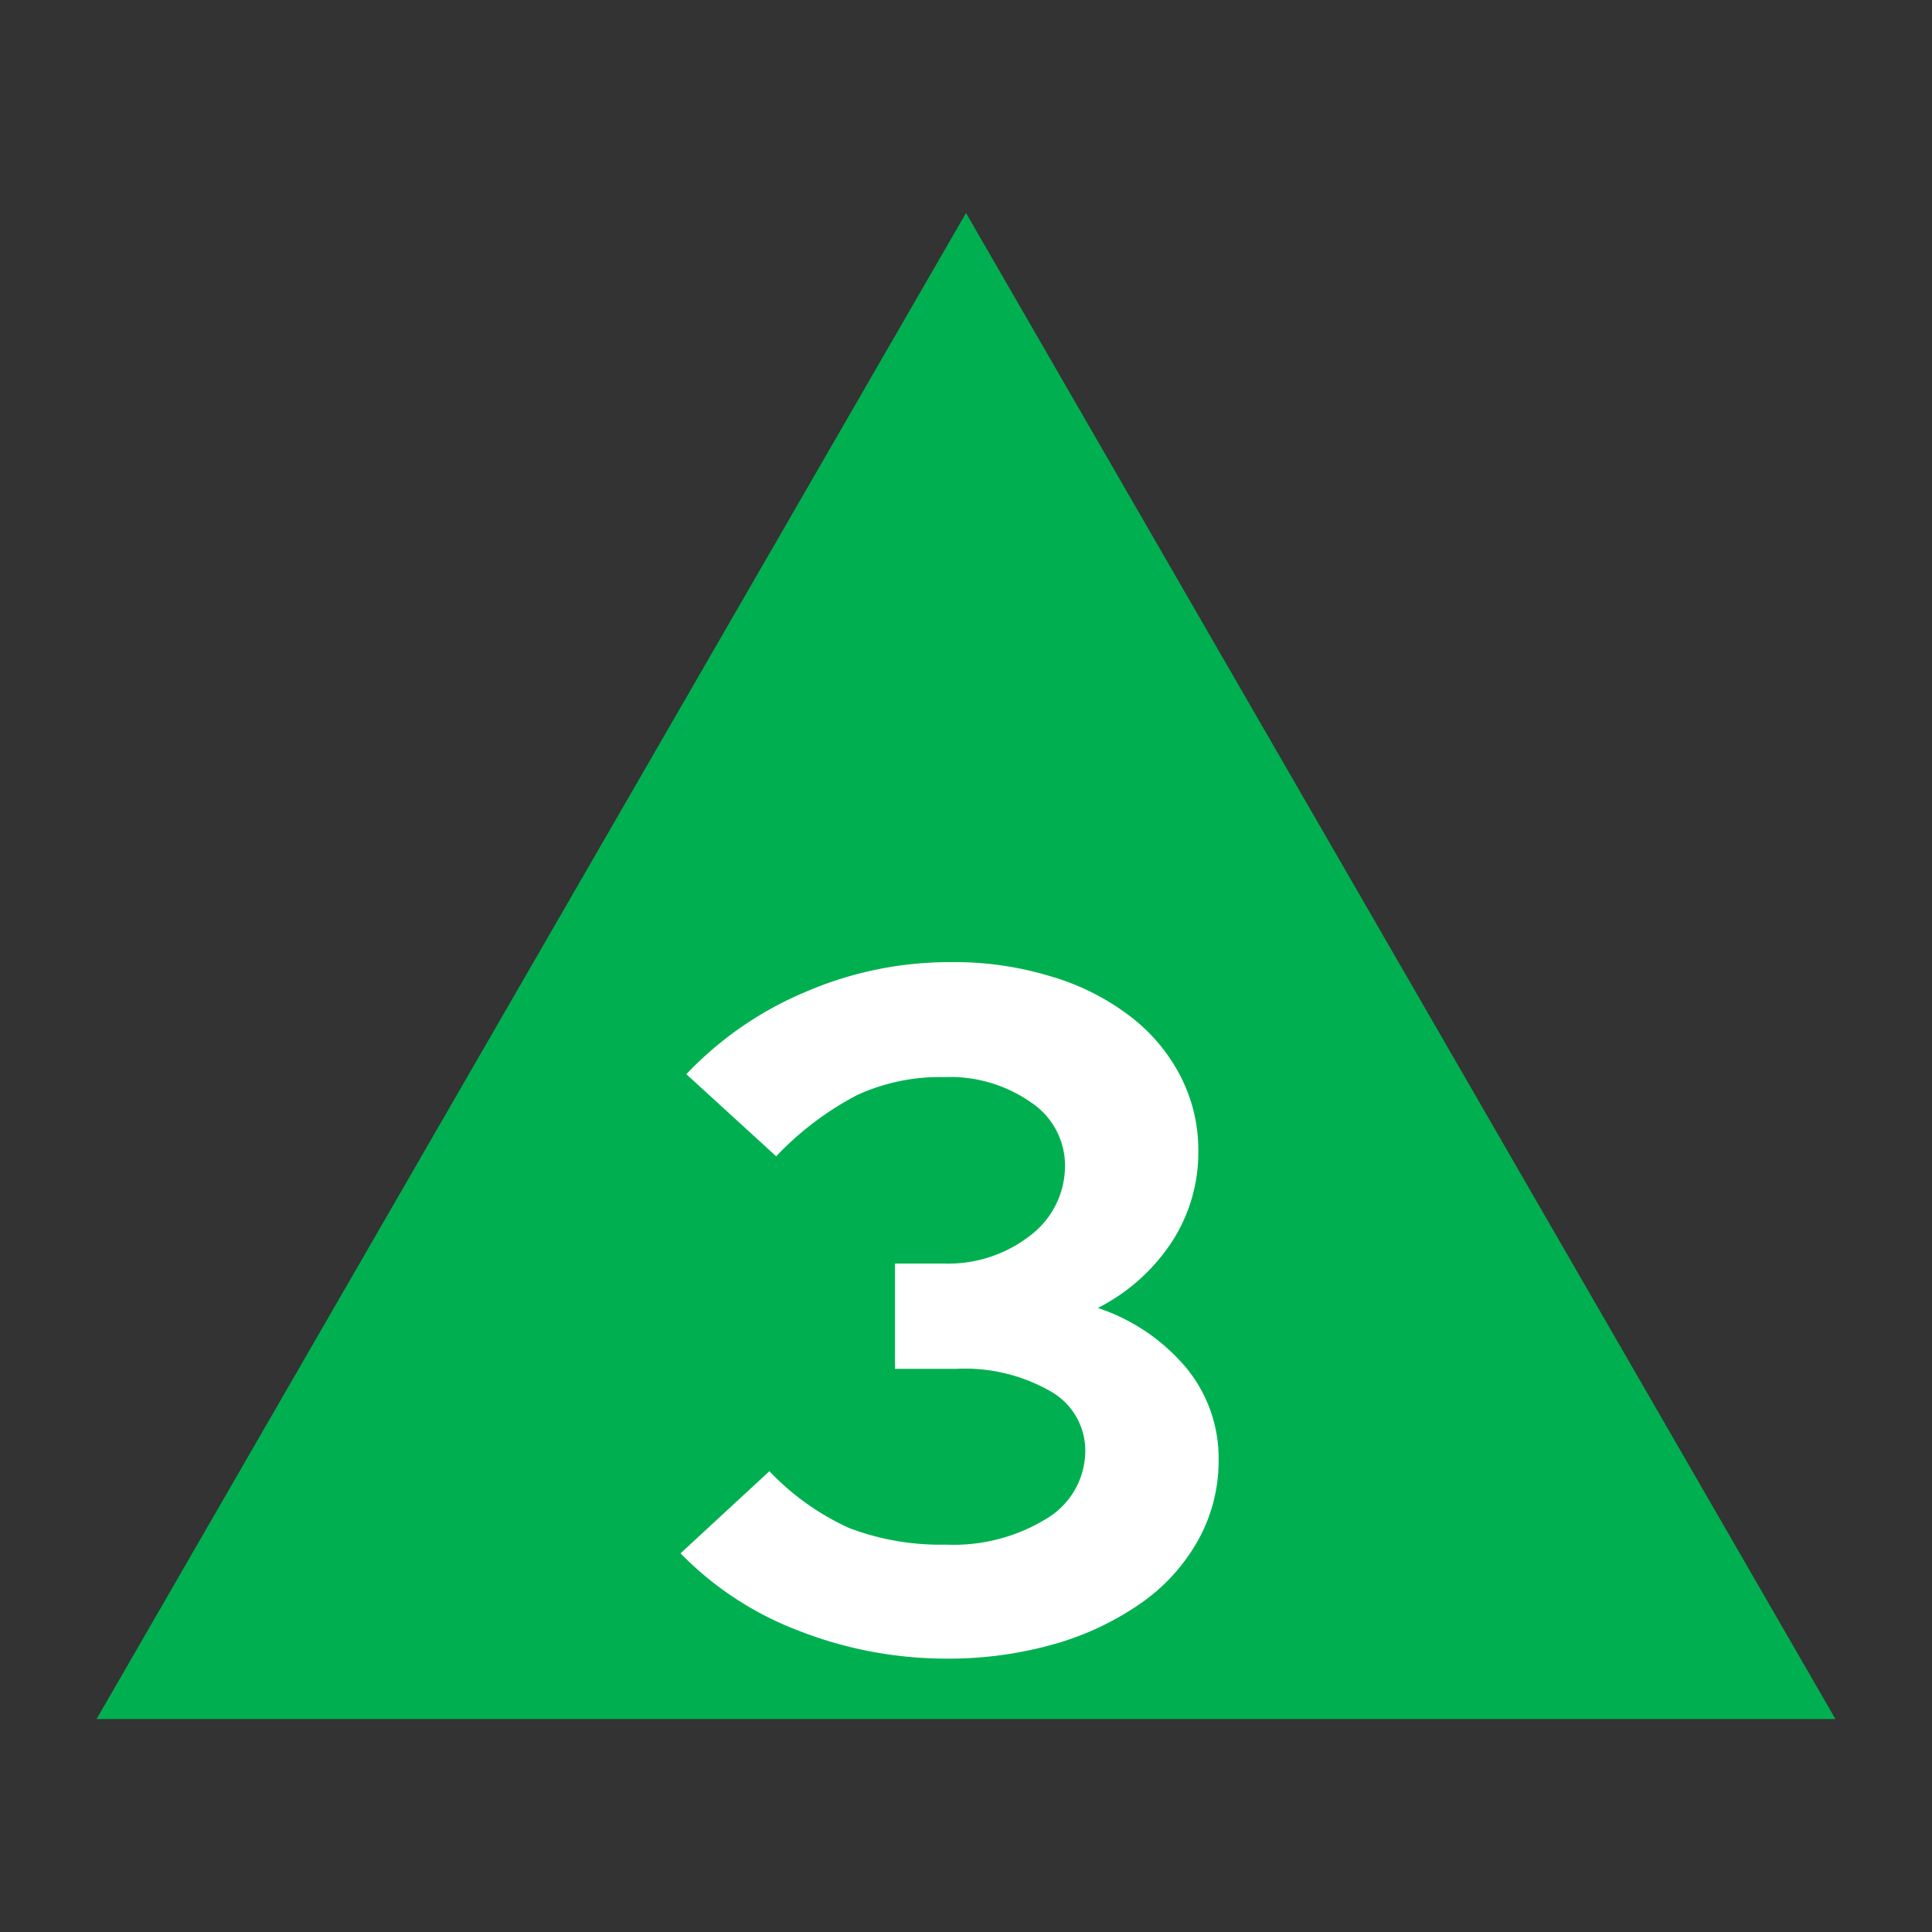
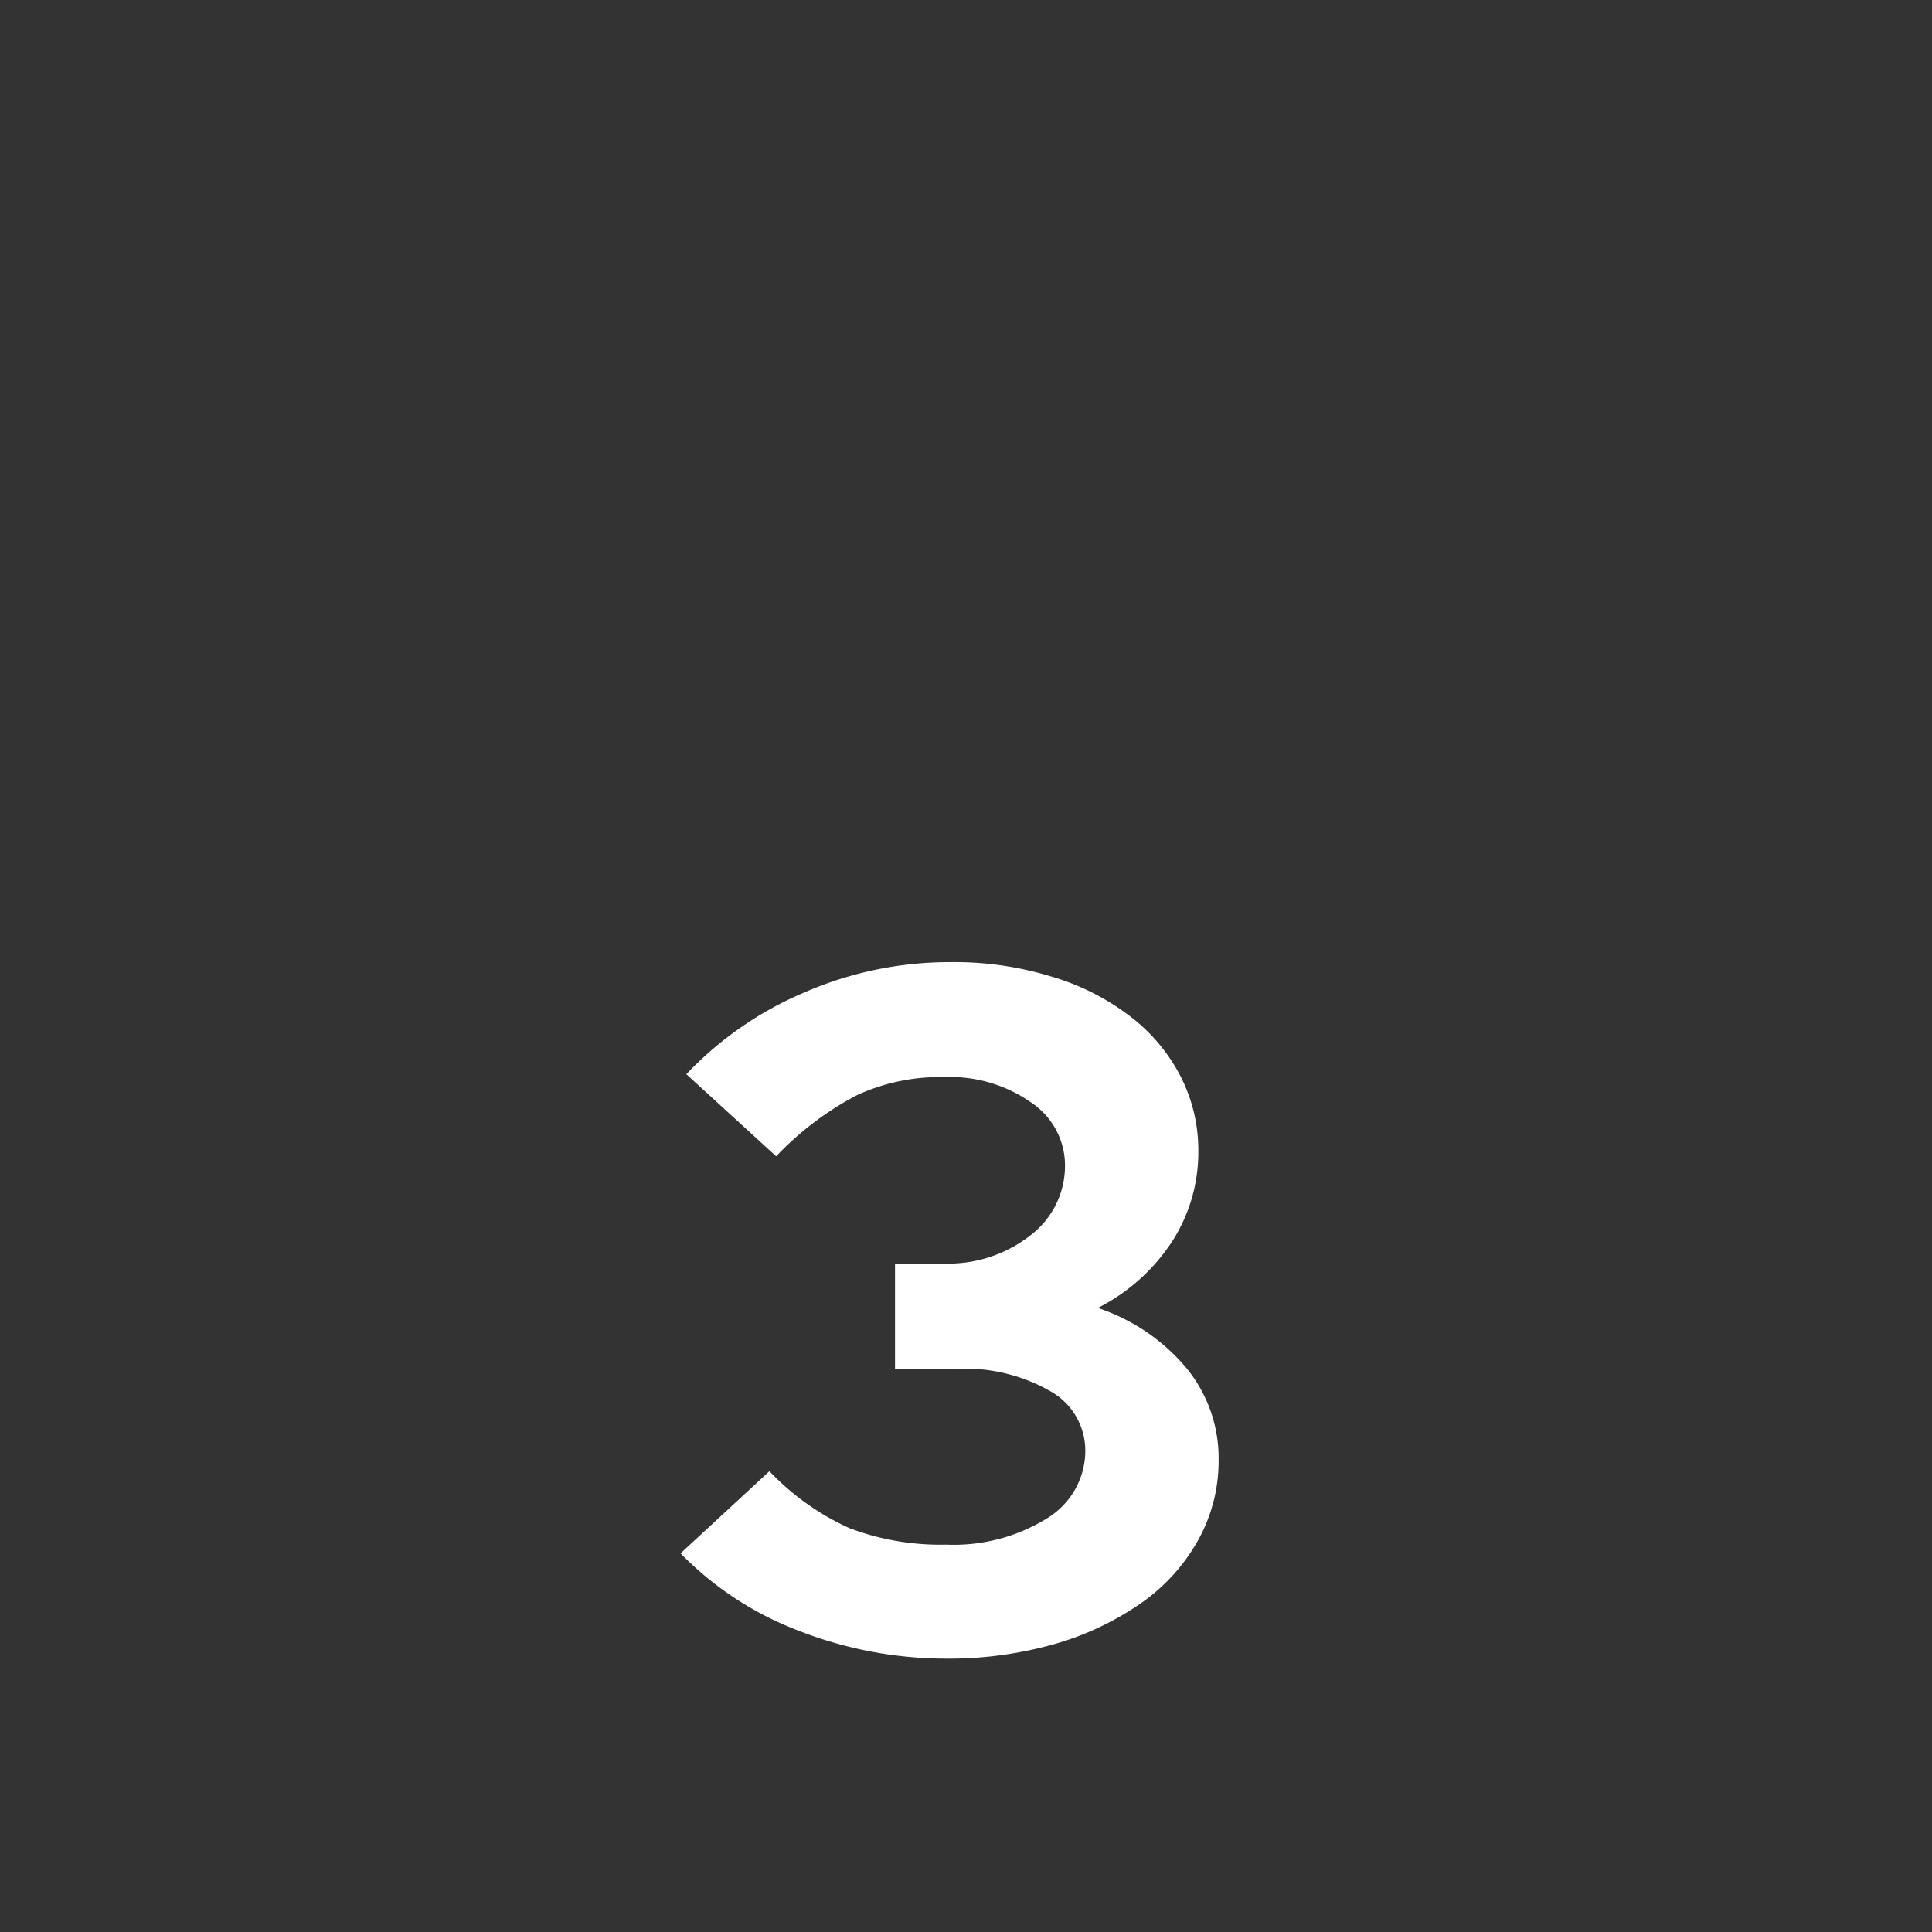
<svg xmlns="http://www.w3.org/2000/svg" viewBox="0 0 40 40">
  <rect x="0" y="0" width="40" height="40" fill="#333333" stroke="none" />
  <defs>
    <style>.a{fill:#00b050;}.b{fill:#fff;}</style>
  </defs>
-   <polygon class="a" points="20 4.41 2 35.59 38 35.59 20 4.41" />
  <path class="b" d="M25.23,30.24a3.36,3.36,0,0,1-.42,1.64,3.91,3.91,0,0,1-1.17,1.3,6,6,0,0,1-1.78.85,8,8,0,0,1-2.25.31,8.39,8.39,0,0,1-3.08-.58,6.77,6.77,0,0,1-2.44-1.6l1.84-1.7a5.28,5.28,0,0,0,1.66,1.18,5.32,5.32,0,0,0,2,.34,3.67,3.67,0,0,0,2.08-.54,1.64,1.64,0,0,0,.8-1.4,1.41,1.41,0,0,0-.73-1.24,3.56,3.56,0,0,0-1.93-.46H18.53V26.16h1a2.76,2.76,0,0,0,1.8-.58,1.81,1.81,0,0,0,.72-1.46,1.57,1.57,0,0,0-.71-1.3,2.92,2.92,0,0,0-1.79-.52,4.11,4.11,0,0,0-1.8.37,6.38,6.38,0,0,0-1.68,1.27l-1.86-1.7a7.27,7.27,0,0,1,2.46-1.7,7.51,7.51,0,0,1,3-.62,6.82,6.82,0,0,1,2.07.29,5,5,0,0,1,1.63.81,3.7,3.7,0,0,1,1.06,1.24,3.35,3.35,0,0,1,.38,1.58,3.4,3.4,0,0,1-.56,1.89,4,4,0,0,1-1.52,1.35,4.06,4.06,0,0,1,1.83,1.24A2.94,2.94,0,0,1,25.23,30.24Z" />
</svg>